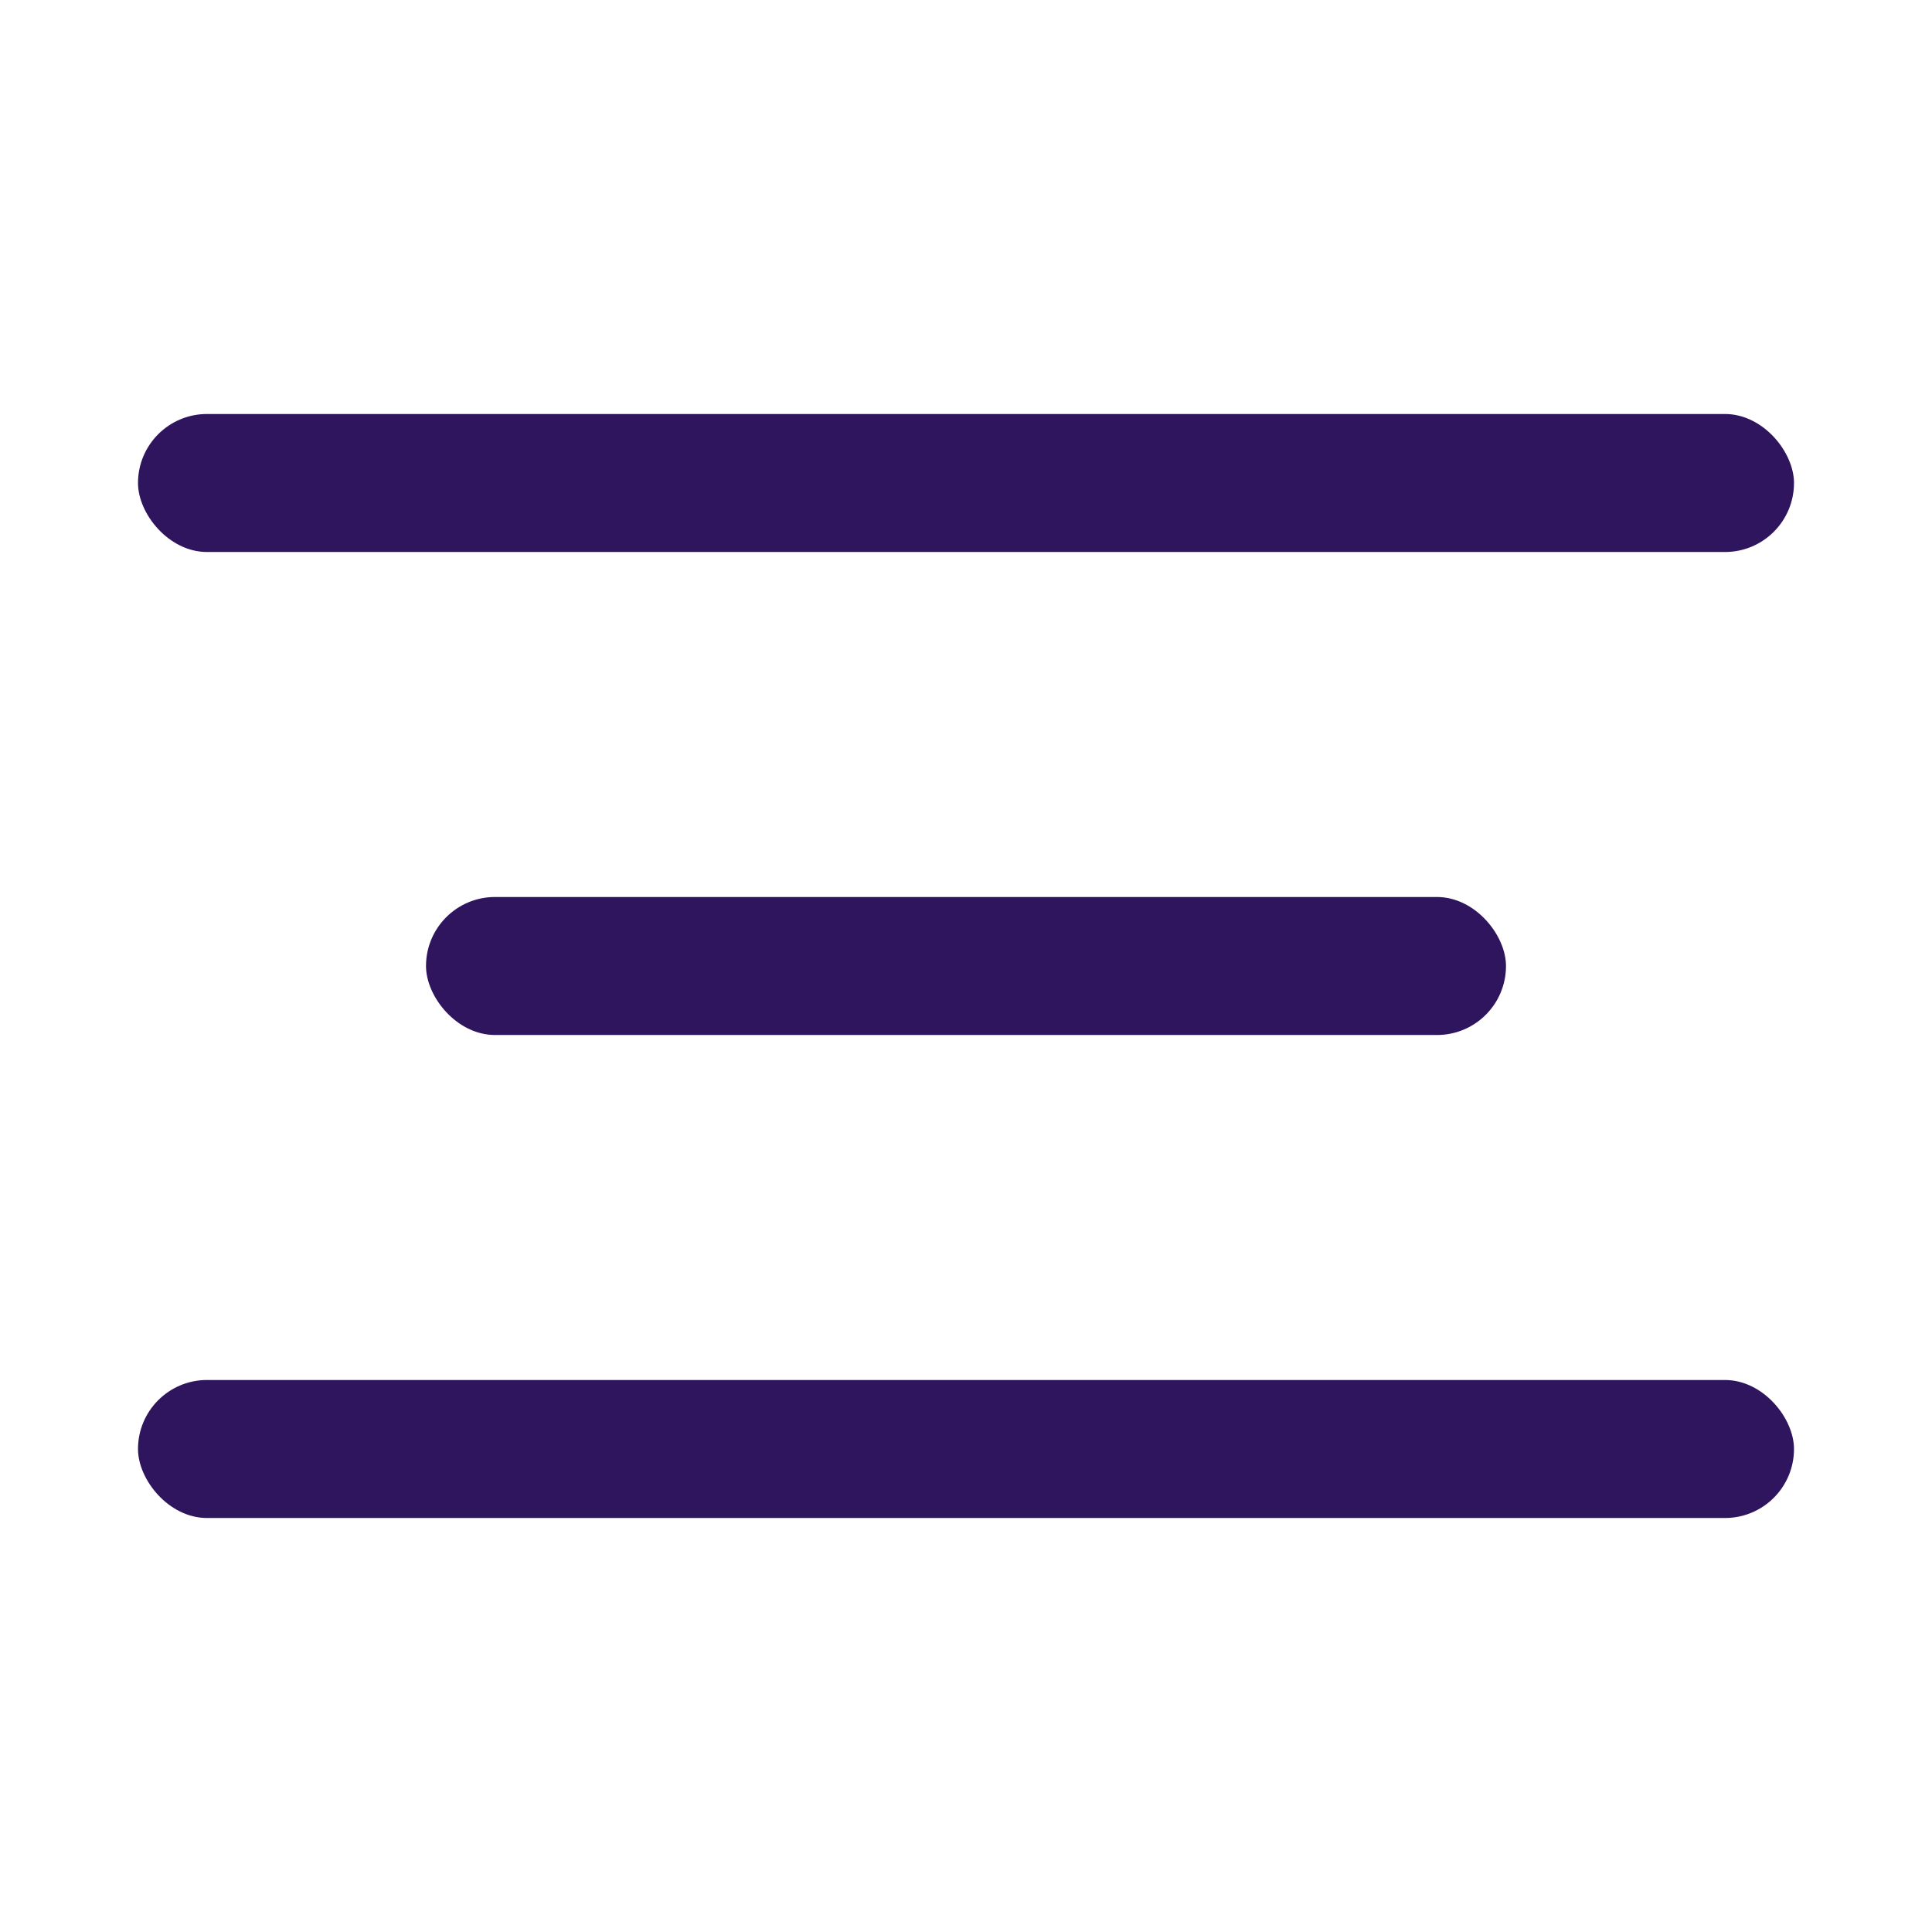
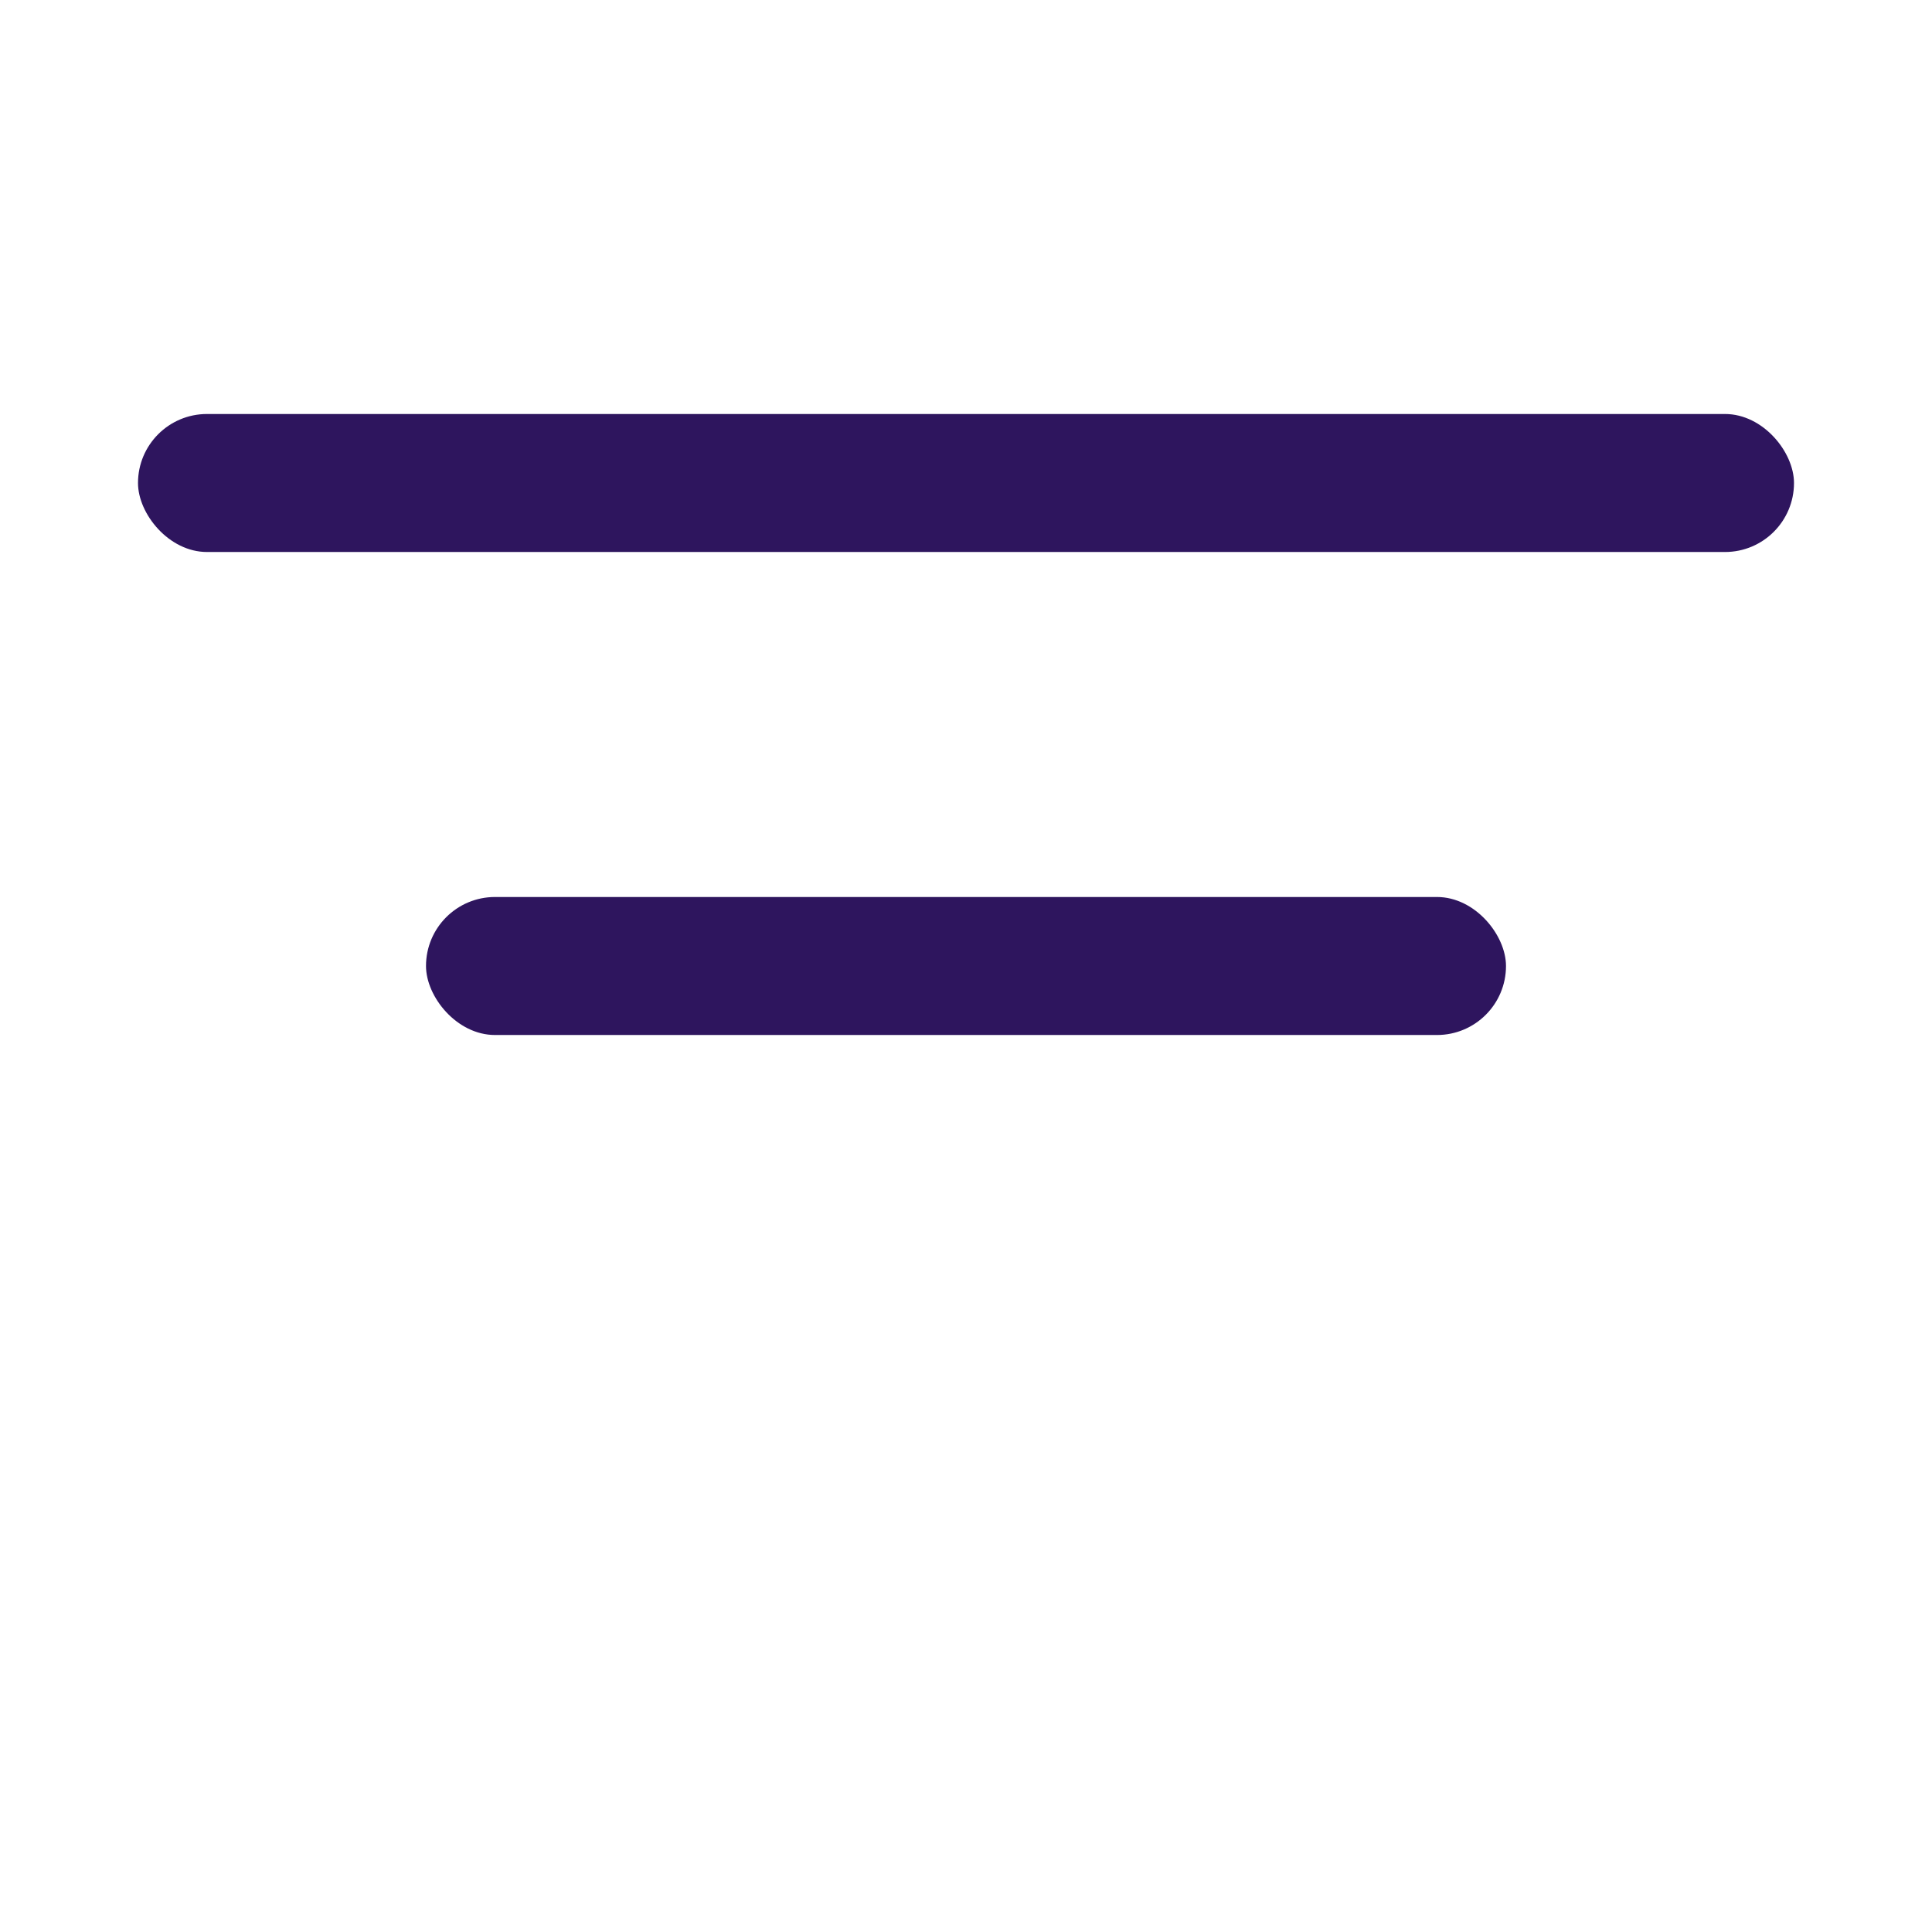
<svg xmlns="http://www.w3.org/2000/svg" width="28" height="28" viewBox="0 0 28 28" fill="none">
  <rect x="2" y="6" width="24" height="2" rx="1" fill="#2E155E" />
  <rect x="6.174" y="13" width="15.652" height="2" rx="1" fill="#2E155E" />
-   <rect x="2" y="20" width="24" height="2" rx="1" fill="#2E155E" />
</svg>